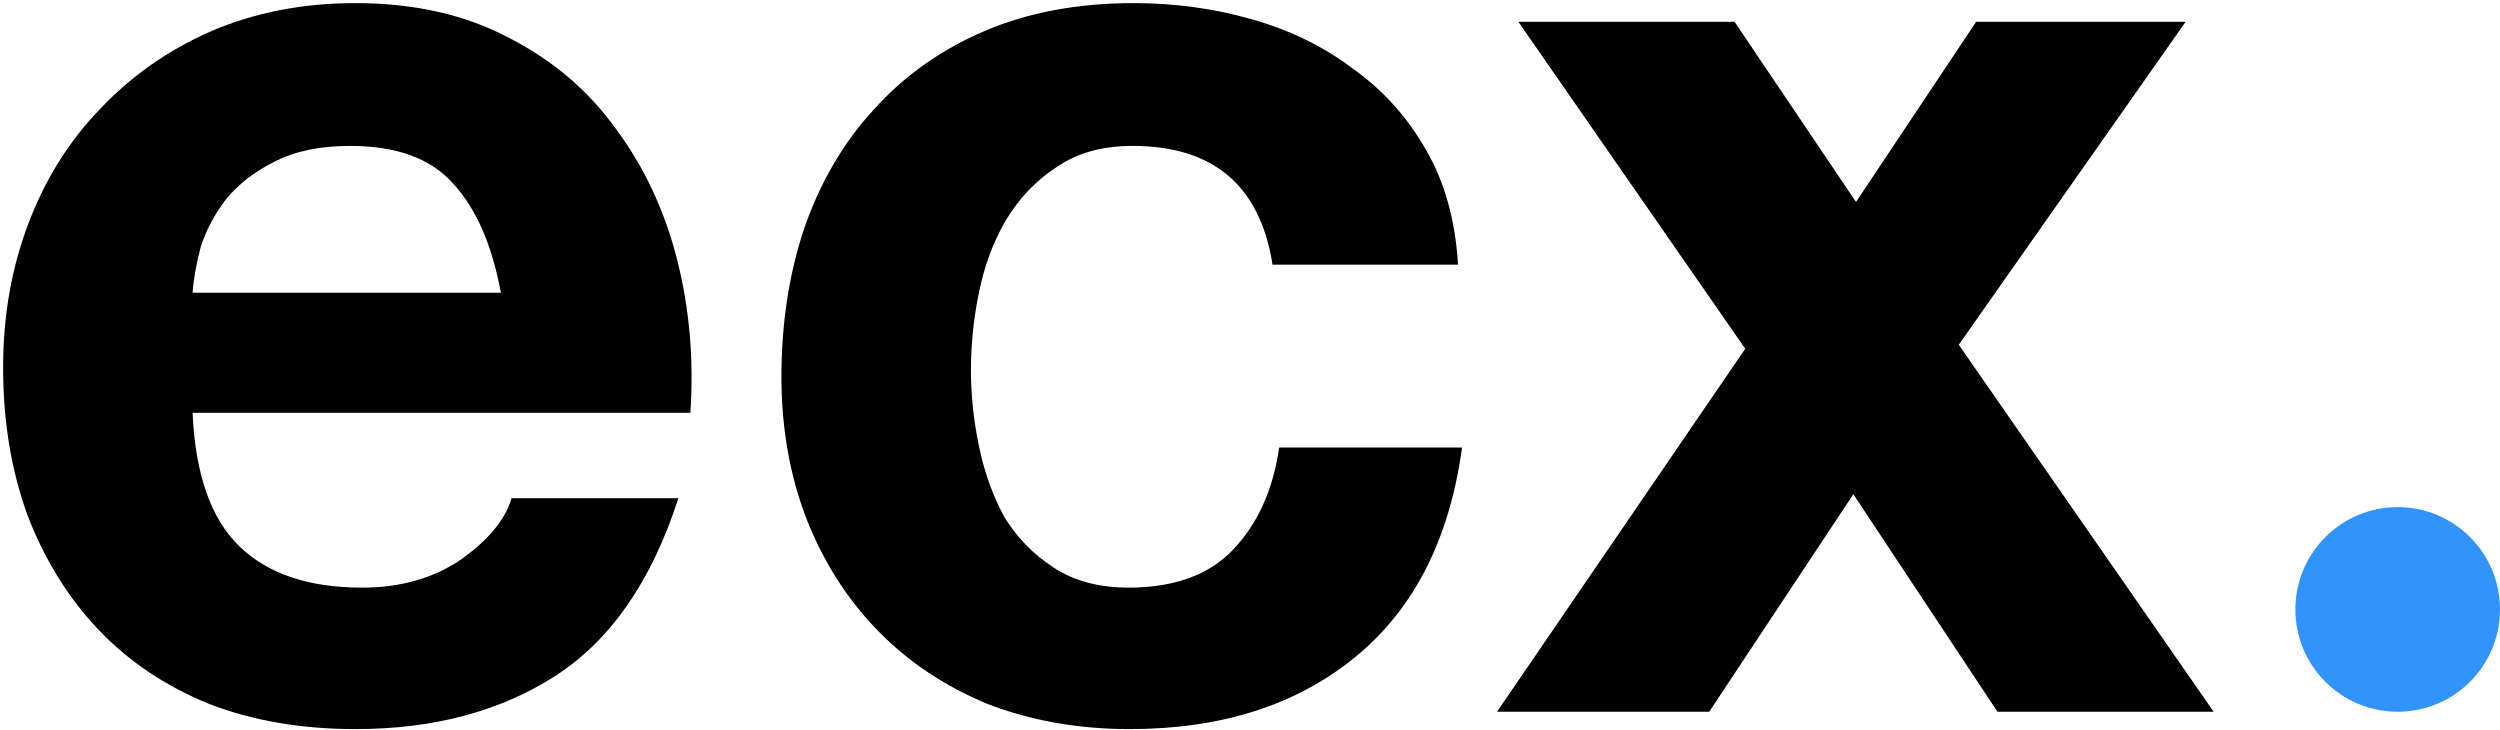
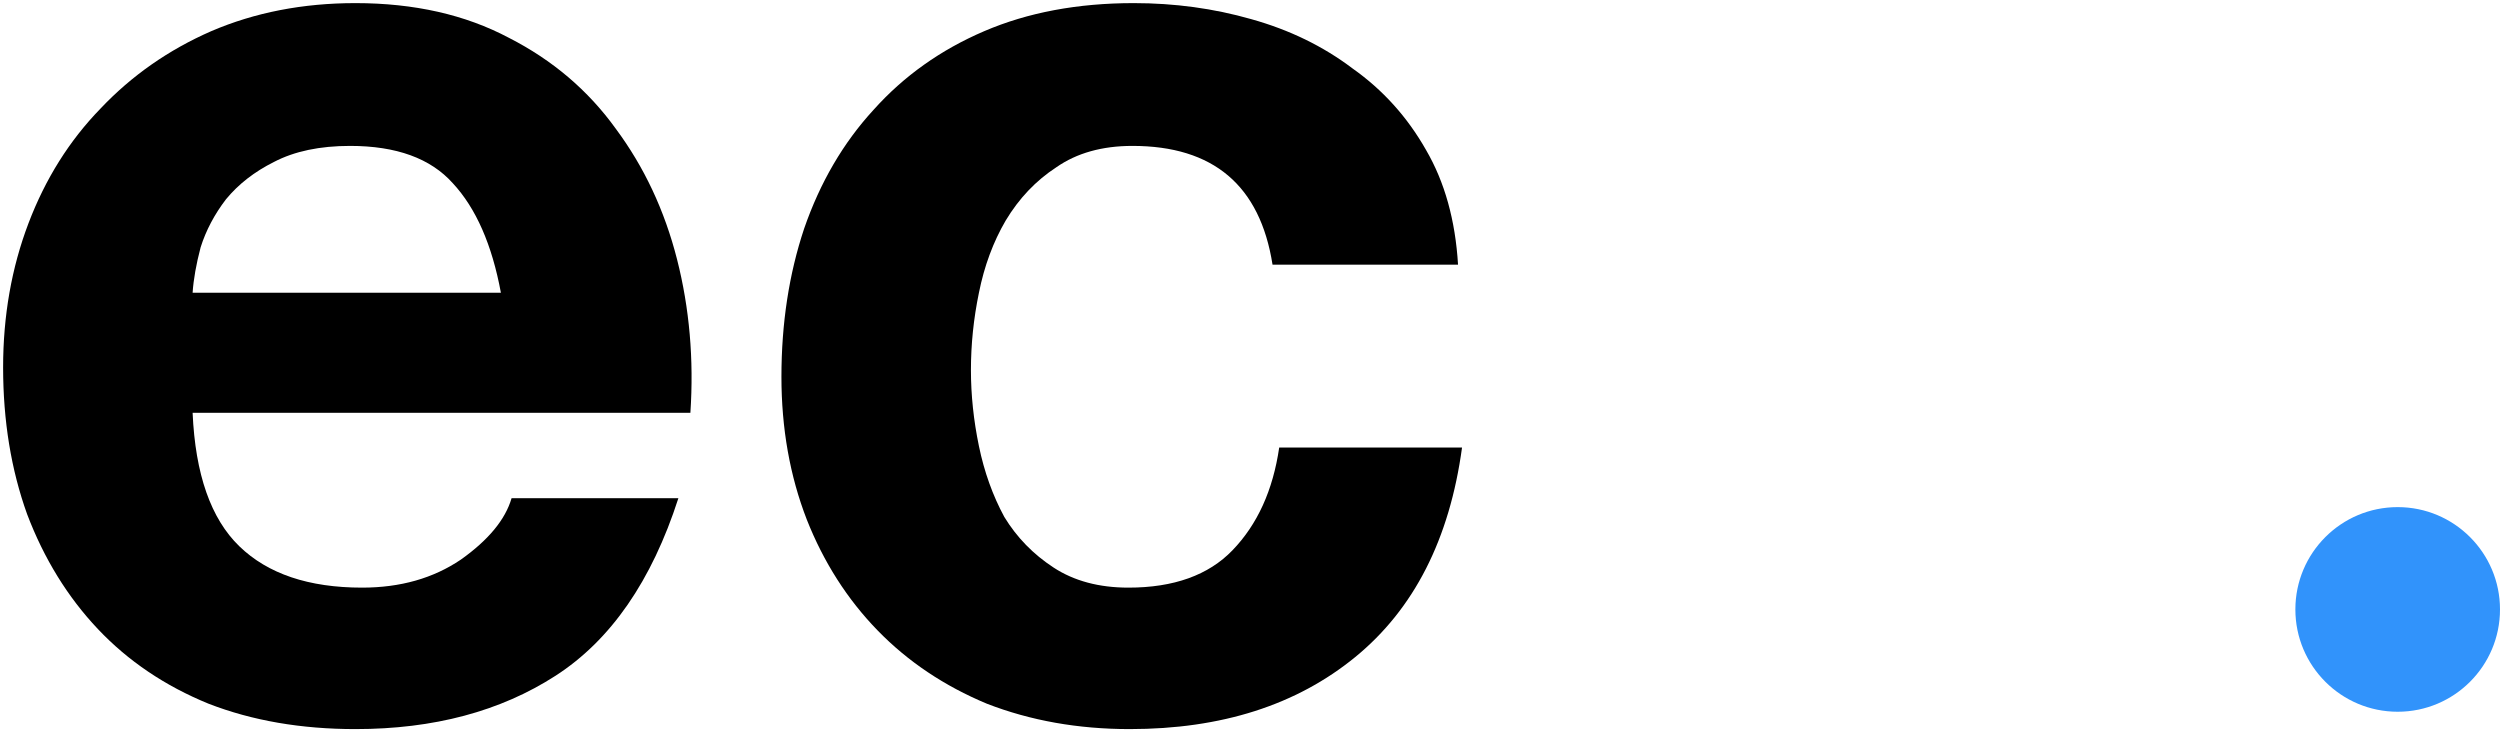
<svg xmlns="http://www.w3.org/2000/svg" width="562" height="164" viewBox="0 0 562 164" fill="none">
  <path d="M112.6 65.8C110.6 55 107 46.8 101.8 41.2C96.8 35.6 89.1 32.8 78.7 32.8C71.9 32.8 66.2 34 61.6 36.4C57.2 38.6 53.6 41.4 50.8 44.8C48.2 48.2 46.3 51.8 45.1 55.6C44.1 59.4 43.5 62.8 43.3 65.8H112.6ZM43.3 92.8C43.9 106.6 47.4 116.6 53.8 122.8C60.2 129 69.4 132.1 81.4 132.1C90 132.1 97.4 130 103.6 125.8C109.8 121.4 113.6 116.8 115 112H152.5C146.5 130.6 137.3 143.9 124.9 151.9C112.5 159.9 97.5 163.9 79.9 163.9C67.7 163.9 56.7 162 46.9 158.2C37.1 154.2 28.8 148.6 22 141.4C15.2 134.2 9.9 125.6 6.1 115.6C2.5 105.6 0.7 94.6 0.7 82.6C0.7 71 2.6 60.2 6.4 50.2C10.2 40.2 15.6 31.6 22.6 24.4C29.6 17 37.9 11.2 47.5 7C57.3 2.8 68.1 0.7 79.9 0.7C93.1 0.7 104.6 3.3 114.4 8.5C124.2 13.5 132.2 20.3 138.4 28.9C144.8 37.5 149.4 47.3 152.2 58.3C155 69.3 156 80.8 155.2 92.8H43.3Z" fill="black" />
  <path d="M286.066 59.5C283.266 41.7 272.766 32.8 254.566 32.8C247.766 32.8 242.066 34.4 237.466 37.6C232.866 40.6 229.066 44.6 226.066 49.6C223.266 54.4 221.266 59.8 220.066 65.8C218.866 71.6 218.266 77.4 218.266 83.2C218.266 88.8 218.866 94.5 220.066 100.3C221.266 106.1 223.166 111.4 225.766 116.2C228.566 120.8 232.266 124.6 236.866 127.6C241.466 130.6 247.066 132.1 253.666 132.1C263.866 132.1 271.666 129.3 277.066 123.7C282.666 117.9 286.166 110.2 287.566 100.6H328.666C325.866 121.2 317.866 136.9 304.666 147.7C291.466 158.5 274.566 163.9 253.966 163.9C242.366 163.9 231.666 162 221.866 158.2C212.266 154.2 204.066 148.7 197.266 141.7C190.466 134.7 185.166 126.4 181.366 116.8C177.566 107 175.666 96.3 175.666 84.7C175.666 72.7 177.366 61.6 180.766 51.4C184.366 41 189.566 32.1 196.366 24.7C203.166 17.1 211.466 11.2 221.266 7C231.066 2.8 242.266 0.7 254.866 0.7C264.066 0.7 272.866 1.9 281.266 4.3C289.866 6.7 297.466 10.4 304.066 15.4C310.866 20.2 316.366 26.3 320.566 33.7C324.766 40.9 327.166 49.5 327.766 59.5H286.066Z" fill="black" />
-   <path d="M392.331 78.4L341.331 4.9H389.931L417.231 45.4L444.231 4.9H491.331L440.331 77.5L497.631 160H449.031L416.631 111.1L384.231 160H336.531L392.331 78.4Z" fill="black" />
  <circle cx="539" cy="137" r="23" fill="#3193FB" />
</svg>